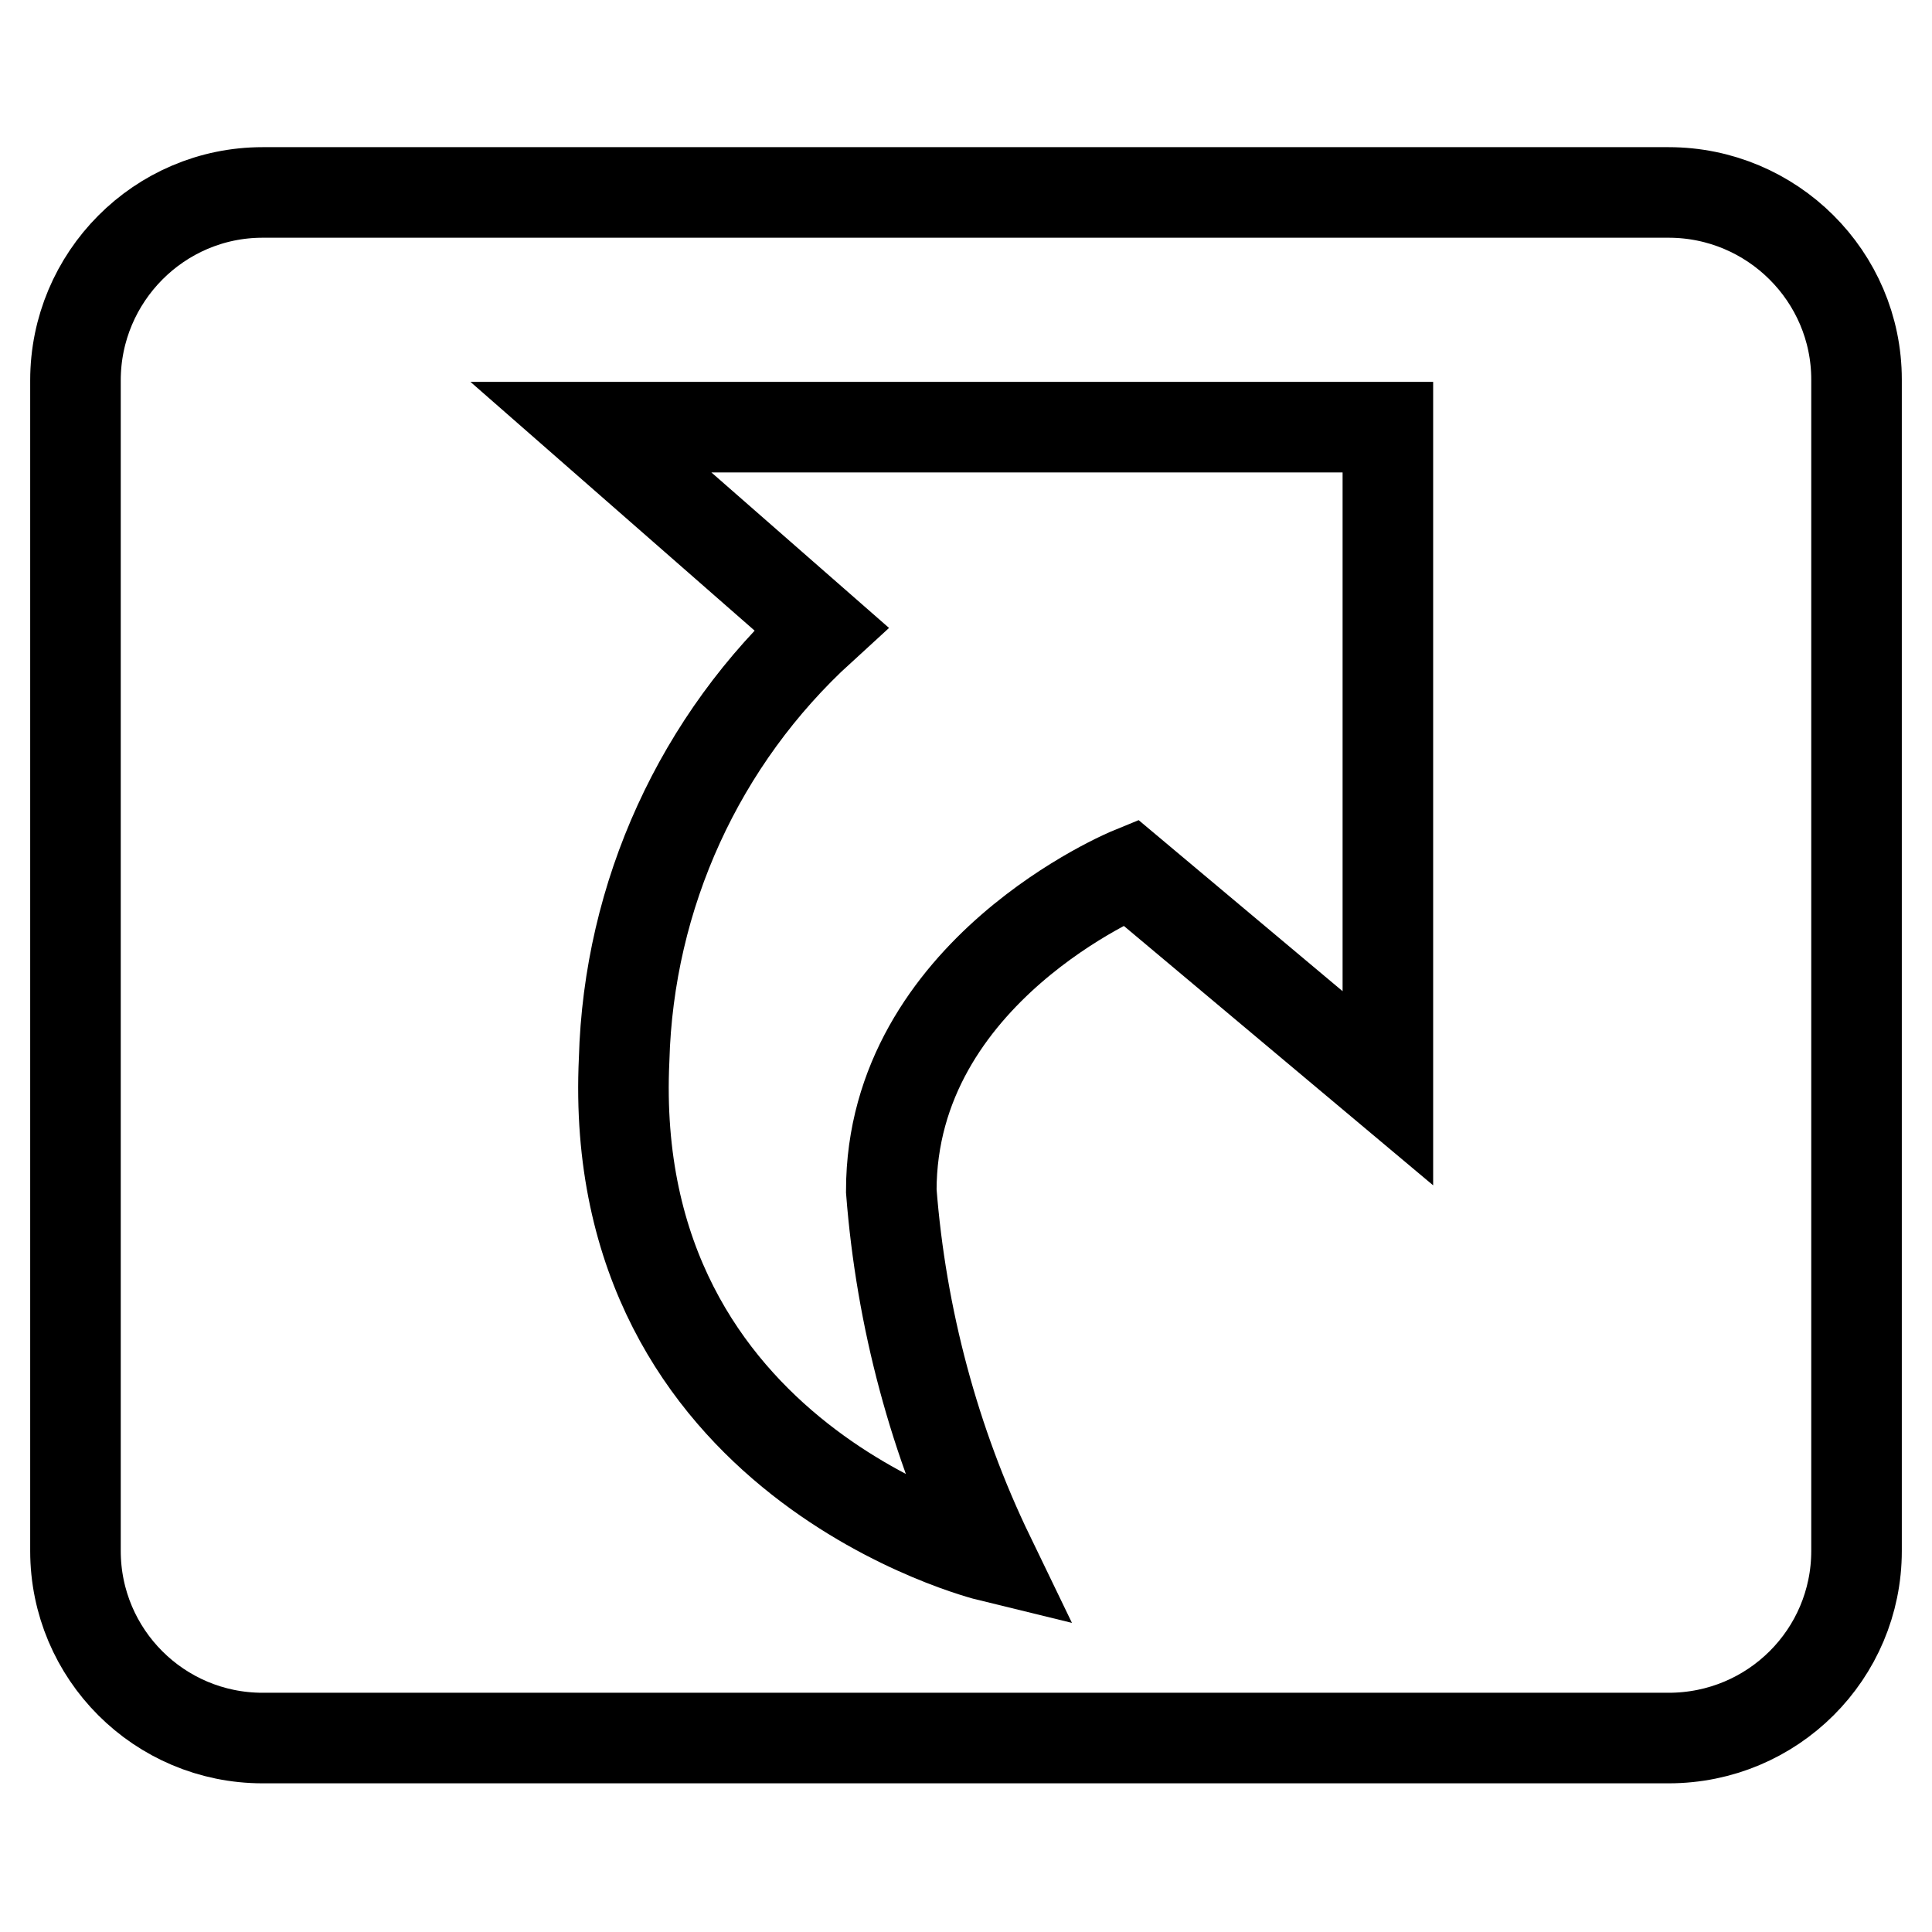
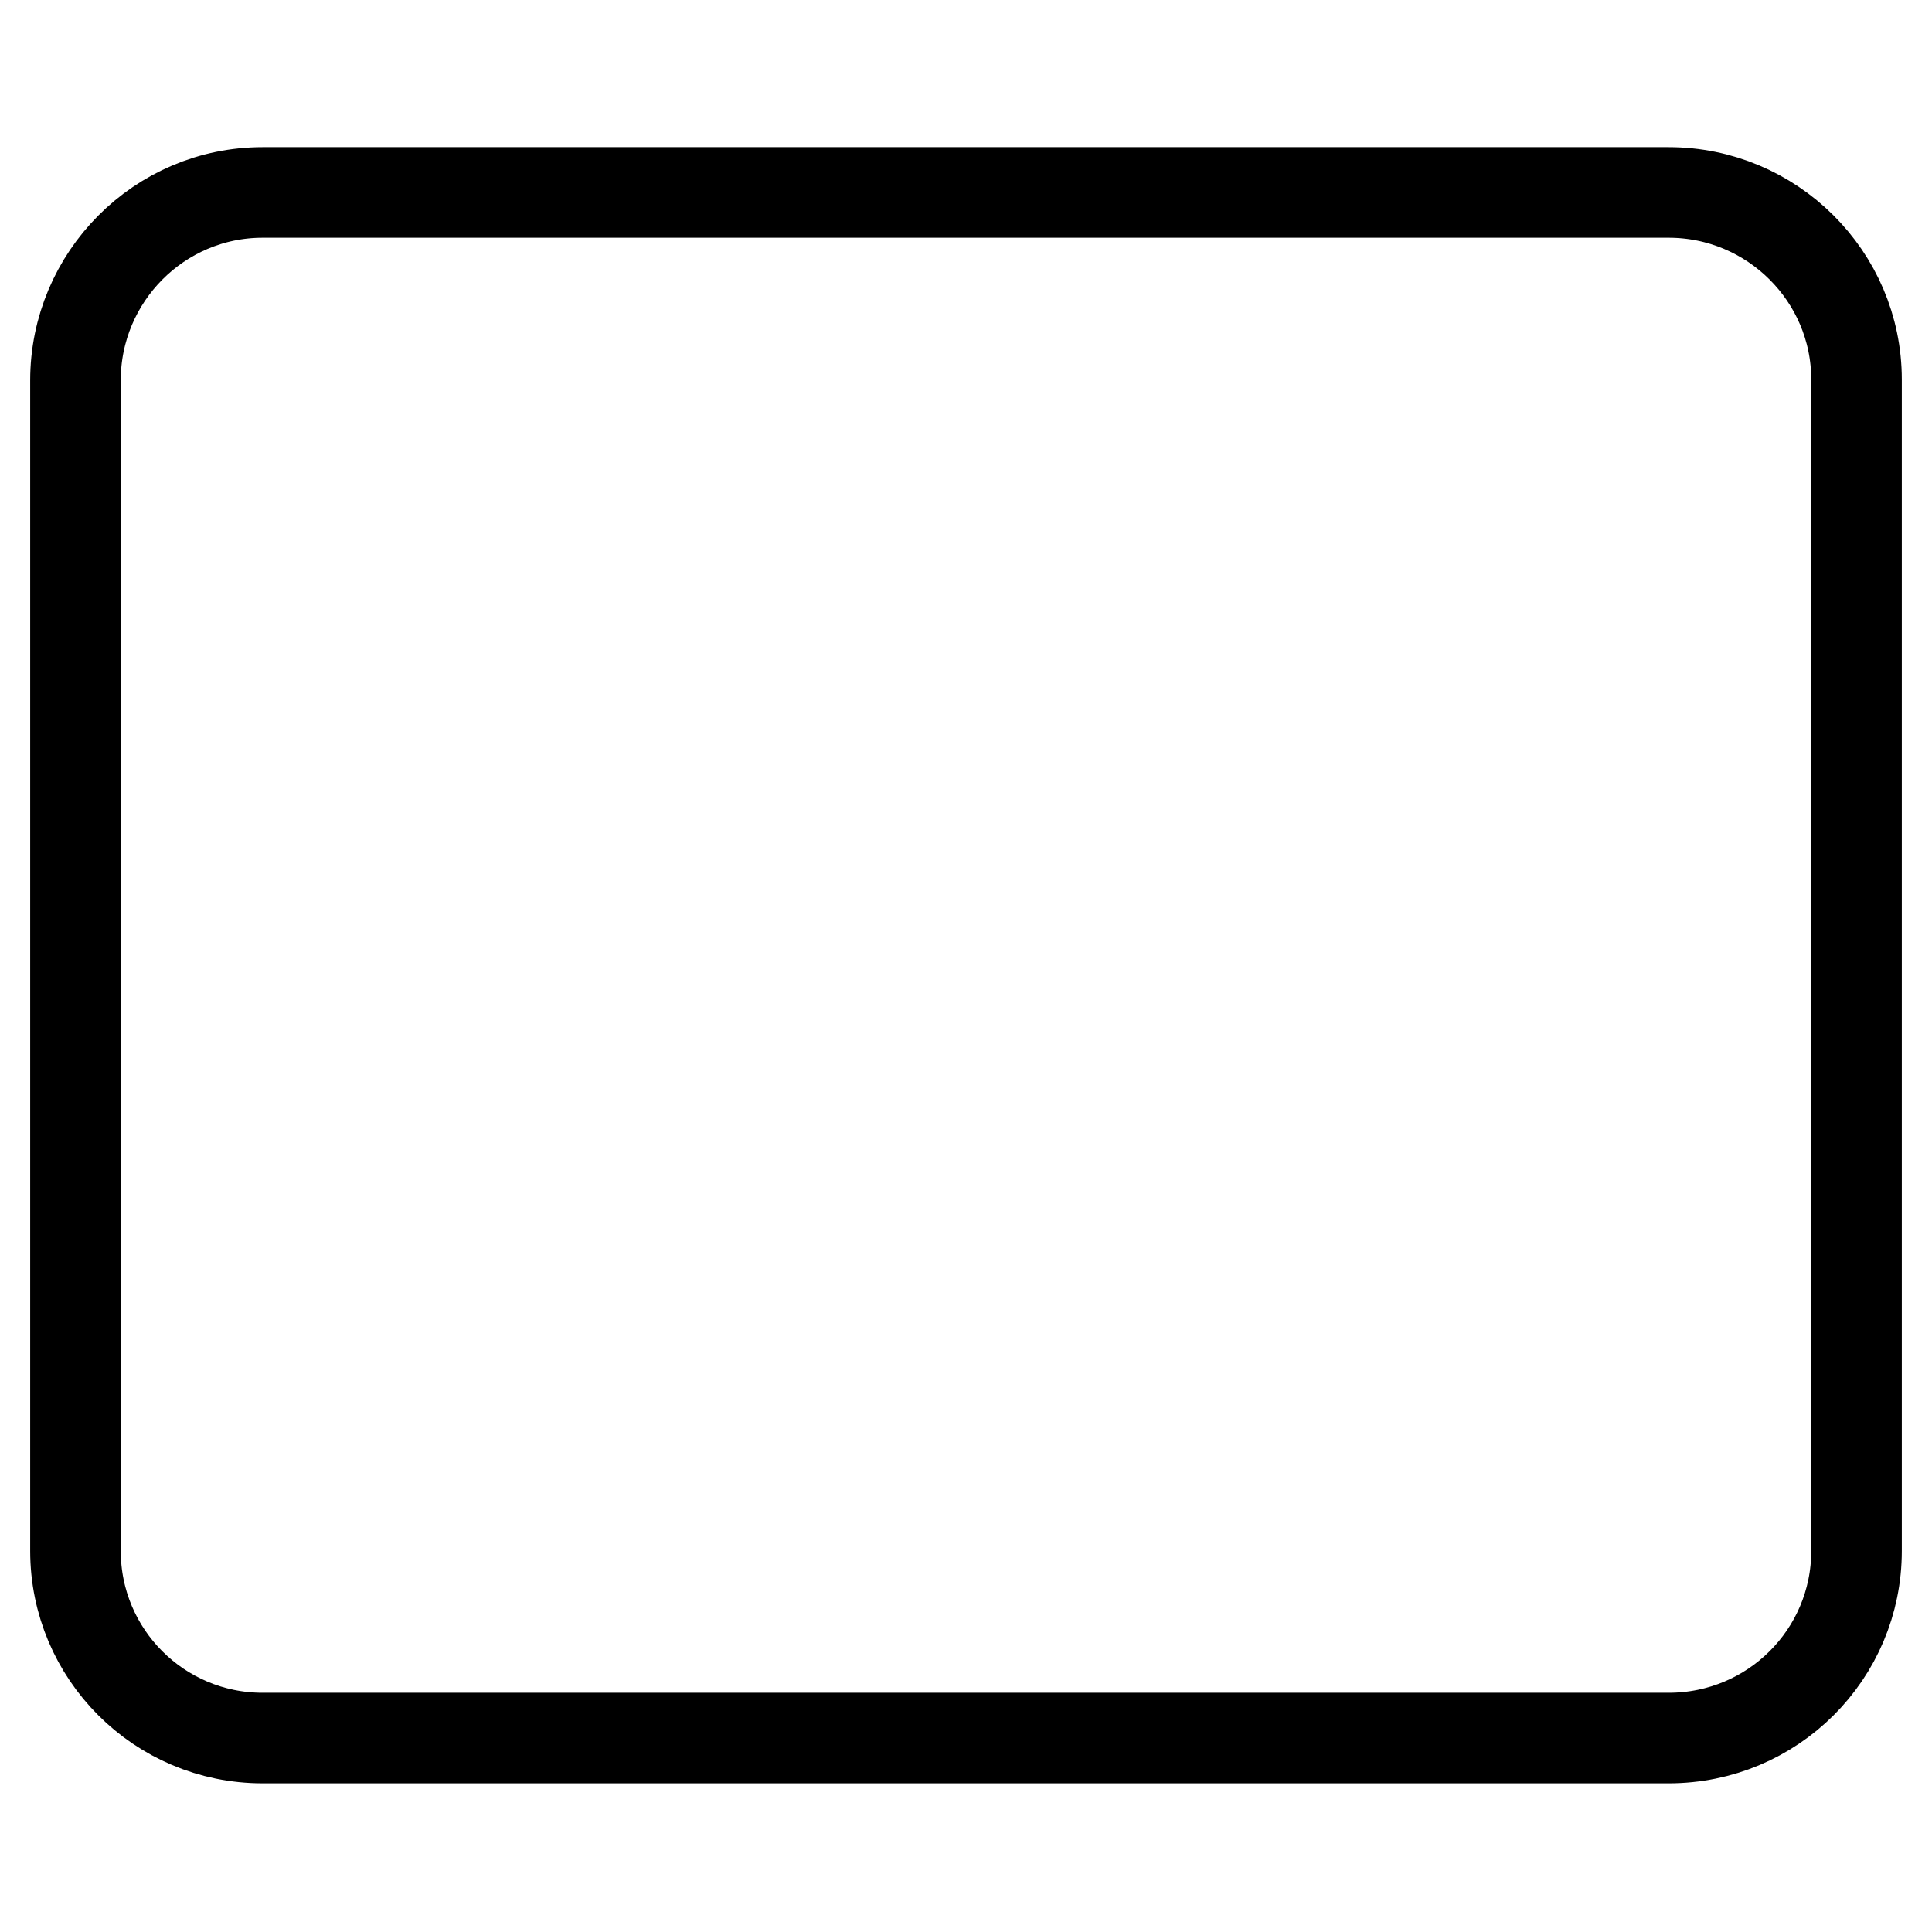
<svg xmlns="http://www.w3.org/2000/svg" version="1.1" x="0px" y="0px" viewBox="0 0 256 256" enable-background="new 0 0 256 256" xml:space="preserve">
  <g>
    <g>
      <path stroke-width="12" fill-opacity="0" stroke="#000000" d="M34.8,25.5h186.3c13.7,0,24.9,11.1,24.9,24.8v155.2c0,13.7-11.1,24.8-24.9,24.8H34.8c-13.7,0-24.8-11.1-24.8-24.8V50.4C10,36.7,21.1,25.5,34.8,25.5z" />
-       <path stroke-width="12" fill-opacity="0" stroke="#000000" d="M78.3,56.6h105.6v87.6l-34.1-28.6c0,0-31.7,13-31.7,42.2c1.3,16.8,5.7,33.3,13,48.4c0,0-50.9-12.4-48.4-65.8c0.6-21.8,10-42.4,26.1-57.1L78.3,56.6z" />
    </g>
  </g>
</svg>